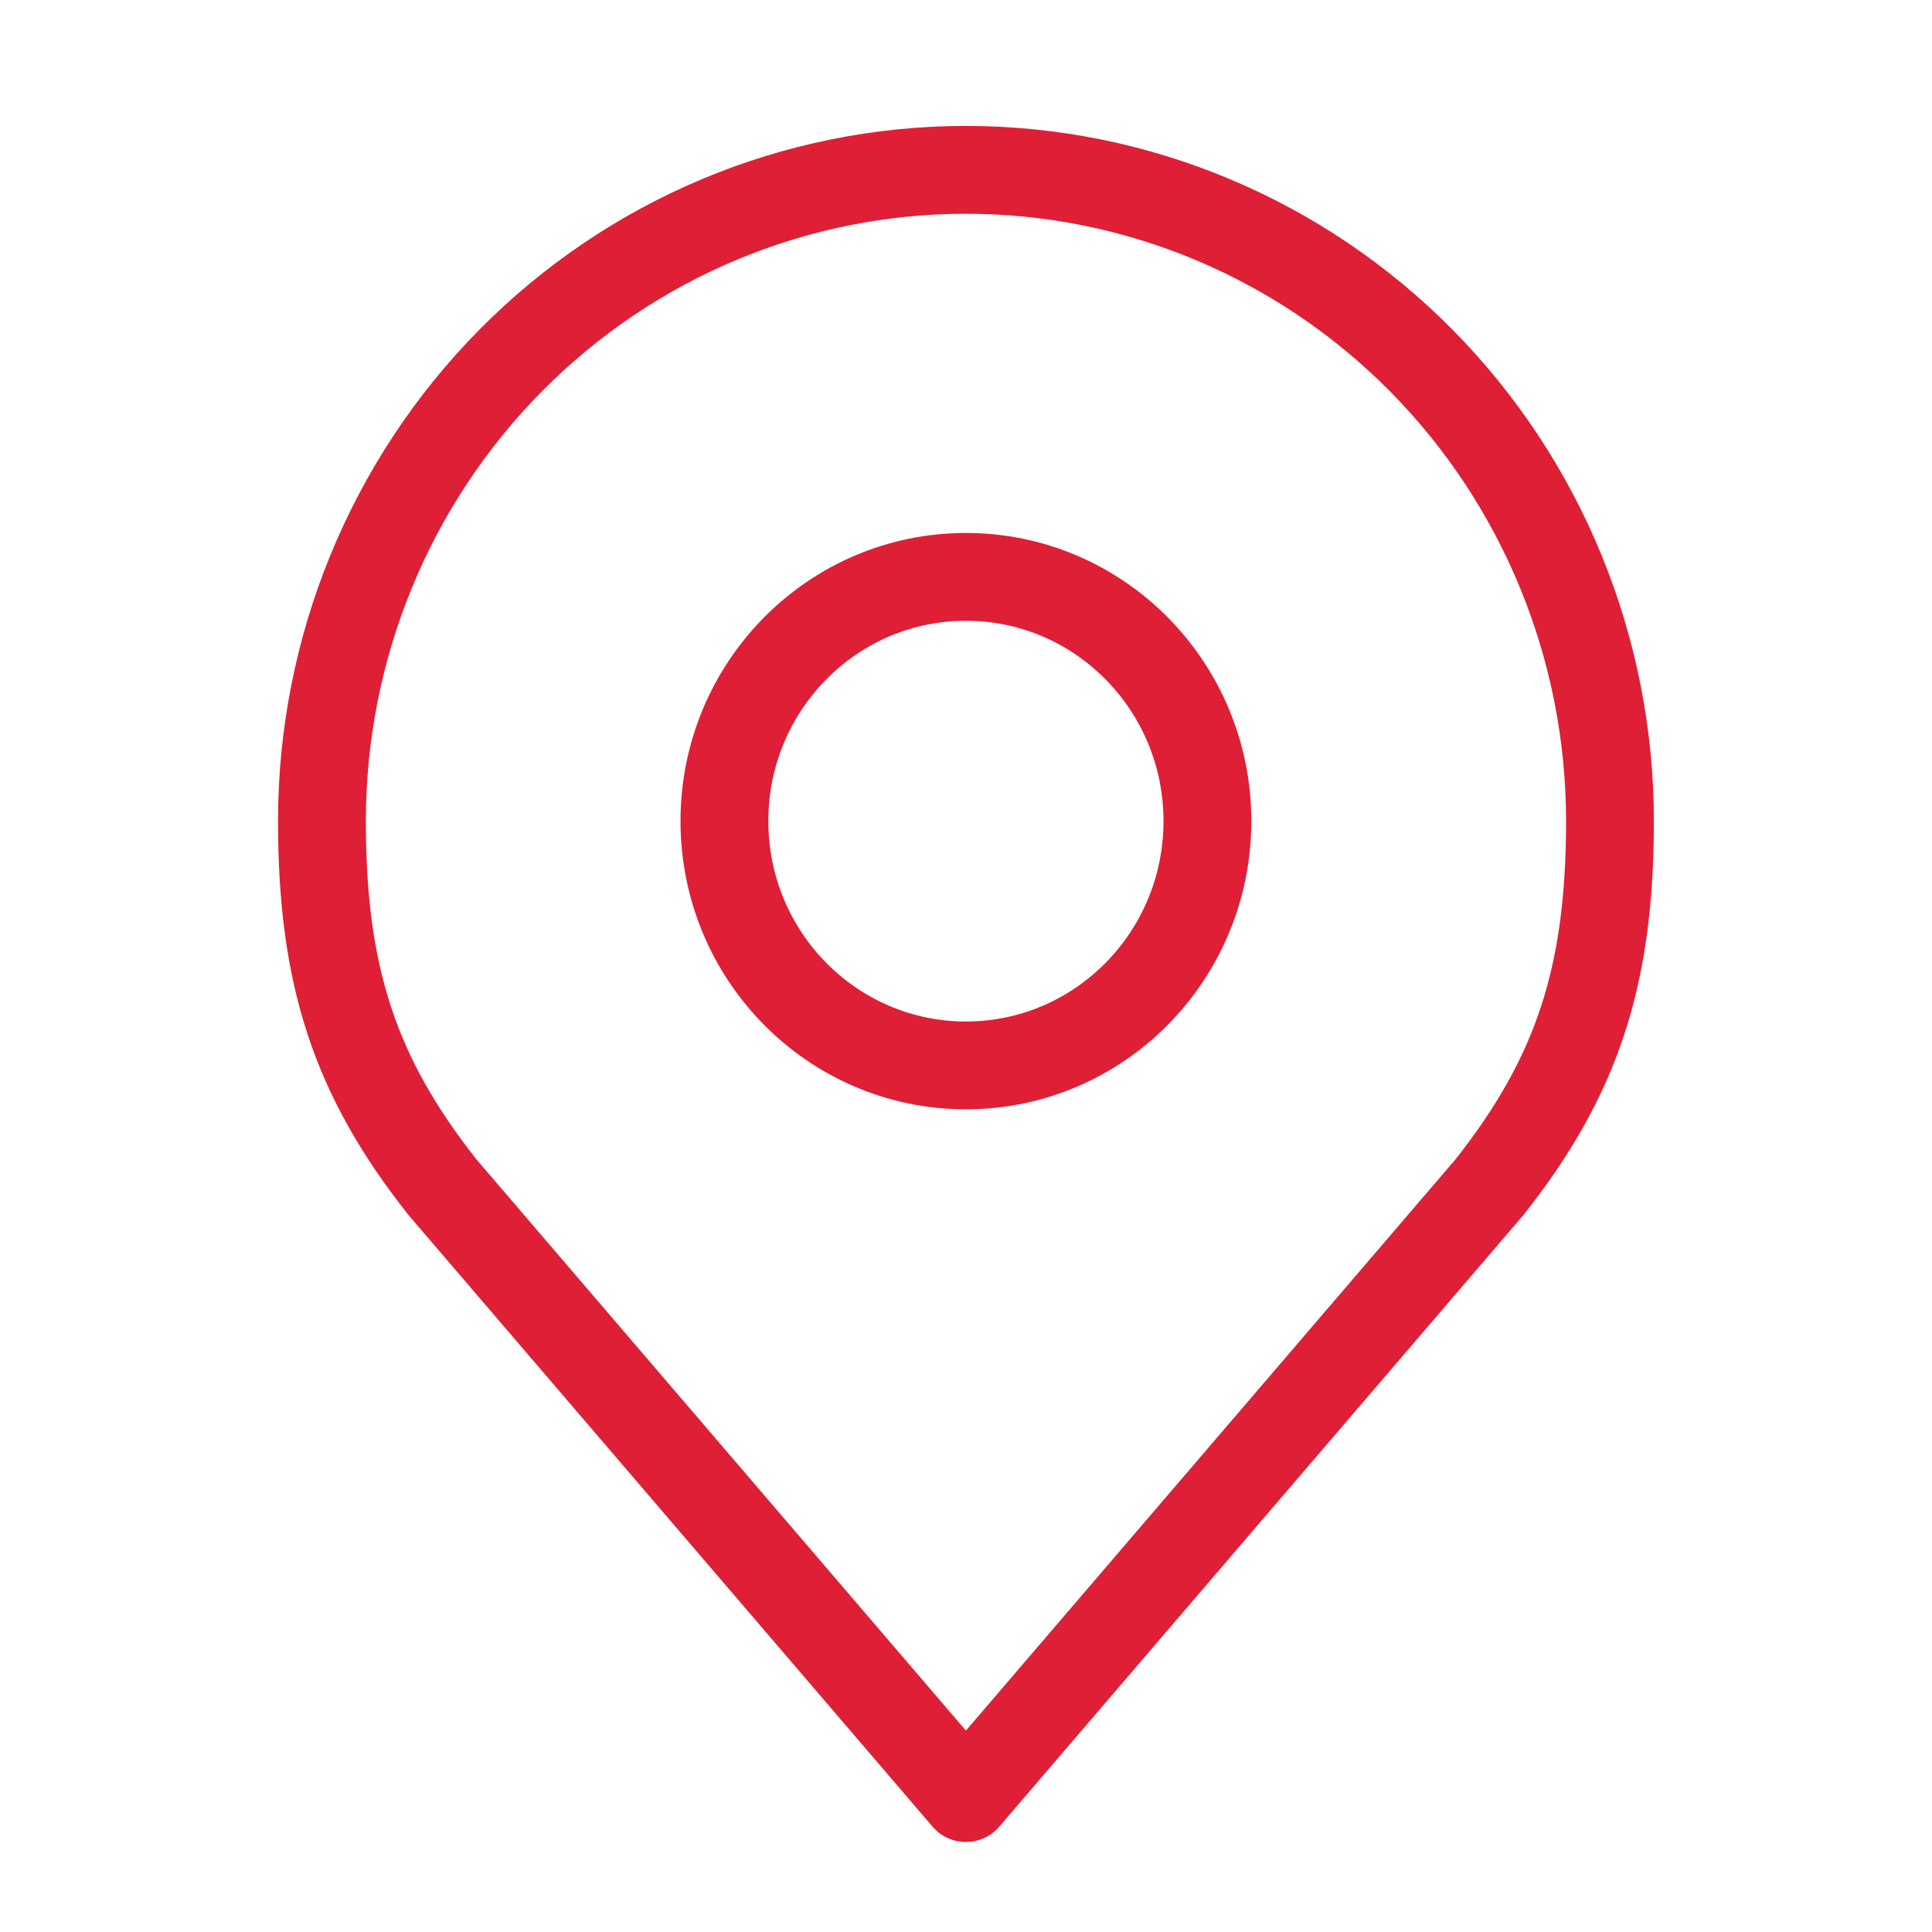
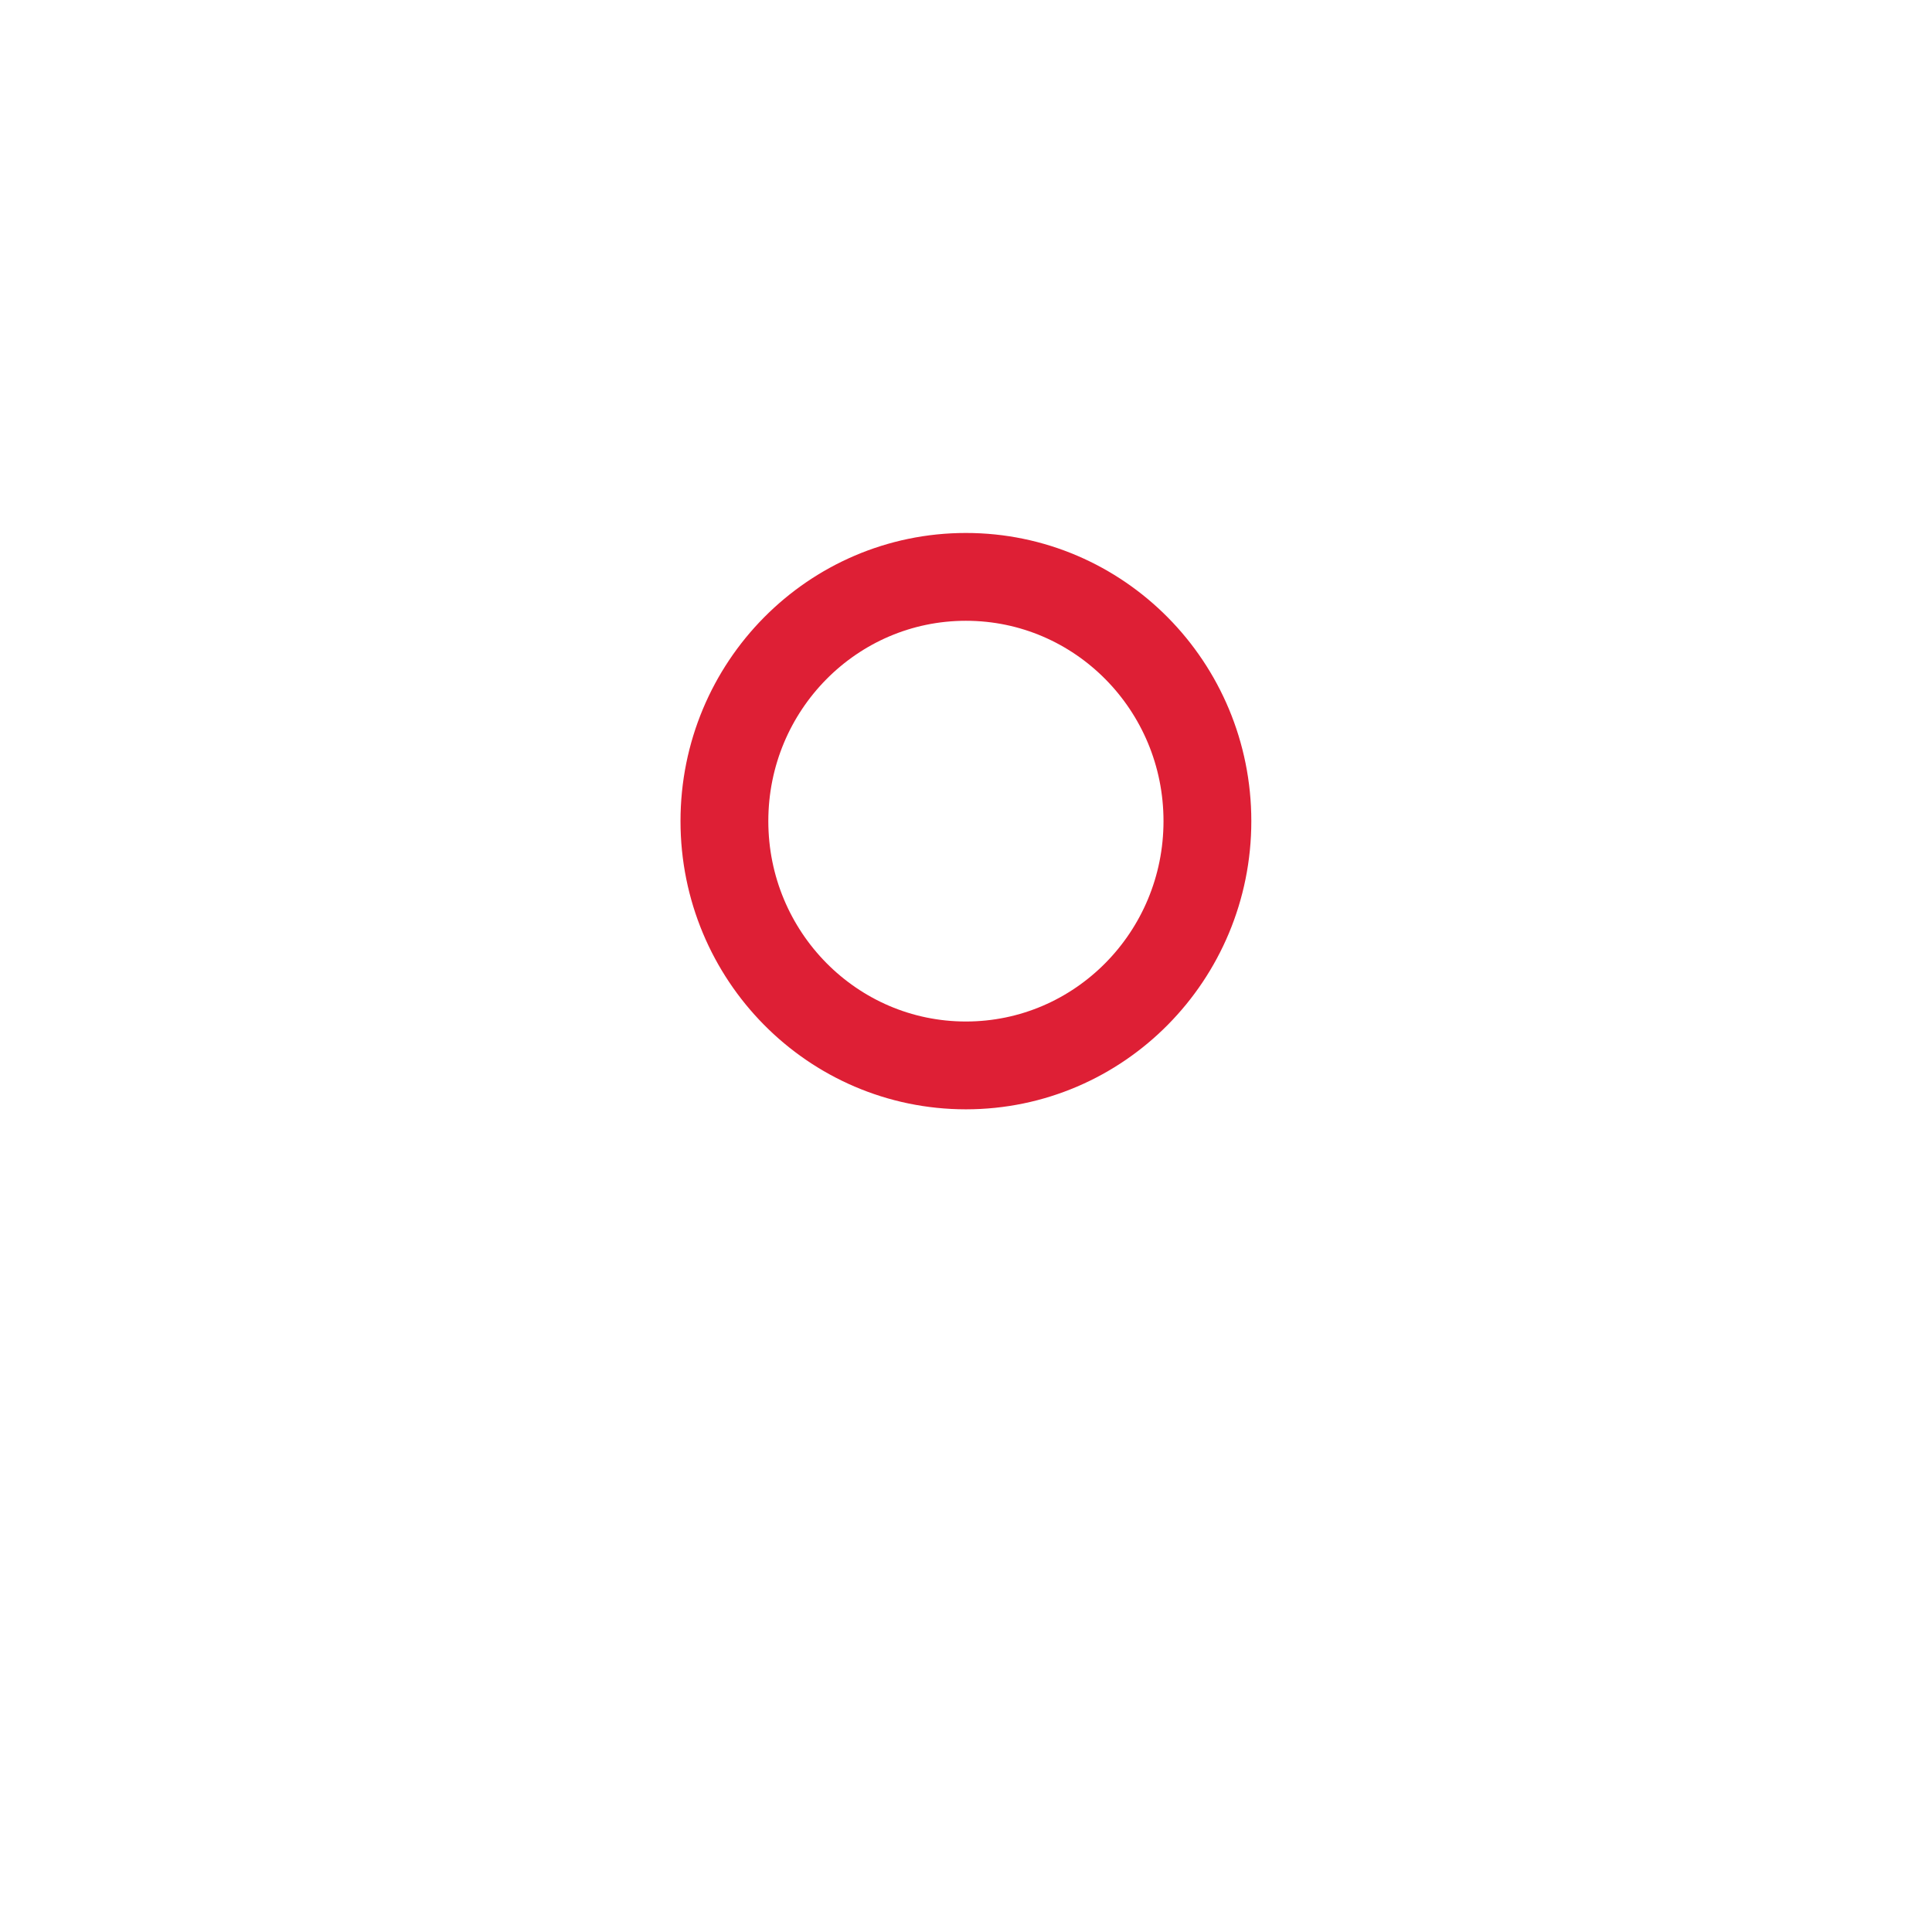
<svg xmlns="http://www.w3.org/2000/svg" width="22" height="22" viewBox="0 0 22 22" fill="none">
  <path d="M10.999 12.132C12.518 12.132 13.749 10.886 13.749 9.35C13.749 7.814 12.518 6.569 10.999 6.569C9.48 6.569 8.249 7.814 8.249 9.35C8.249 10.886 9.48 12.132 10.999 12.132Z" stroke="#DE1F35" stroke-linecap="round" stroke-linejoin="round" />
-   <path d="M10.999 1.934C9.054 1.934 7.189 2.715 5.814 4.106C4.439 5.497 3.666 7.383 3.666 9.35C3.666 11.104 4.035 12.252 5.041 13.522L10.999 20.475L16.958 13.522C17.964 12.252 18.333 11.104 18.333 9.35C18.333 7.383 17.56 5.497 16.185 4.106C14.809 2.715 12.944 1.934 10.999 1.934Z" stroke="#DE1F35" stroke-linecap="round" stroke-linejoin="round" />
</svg>